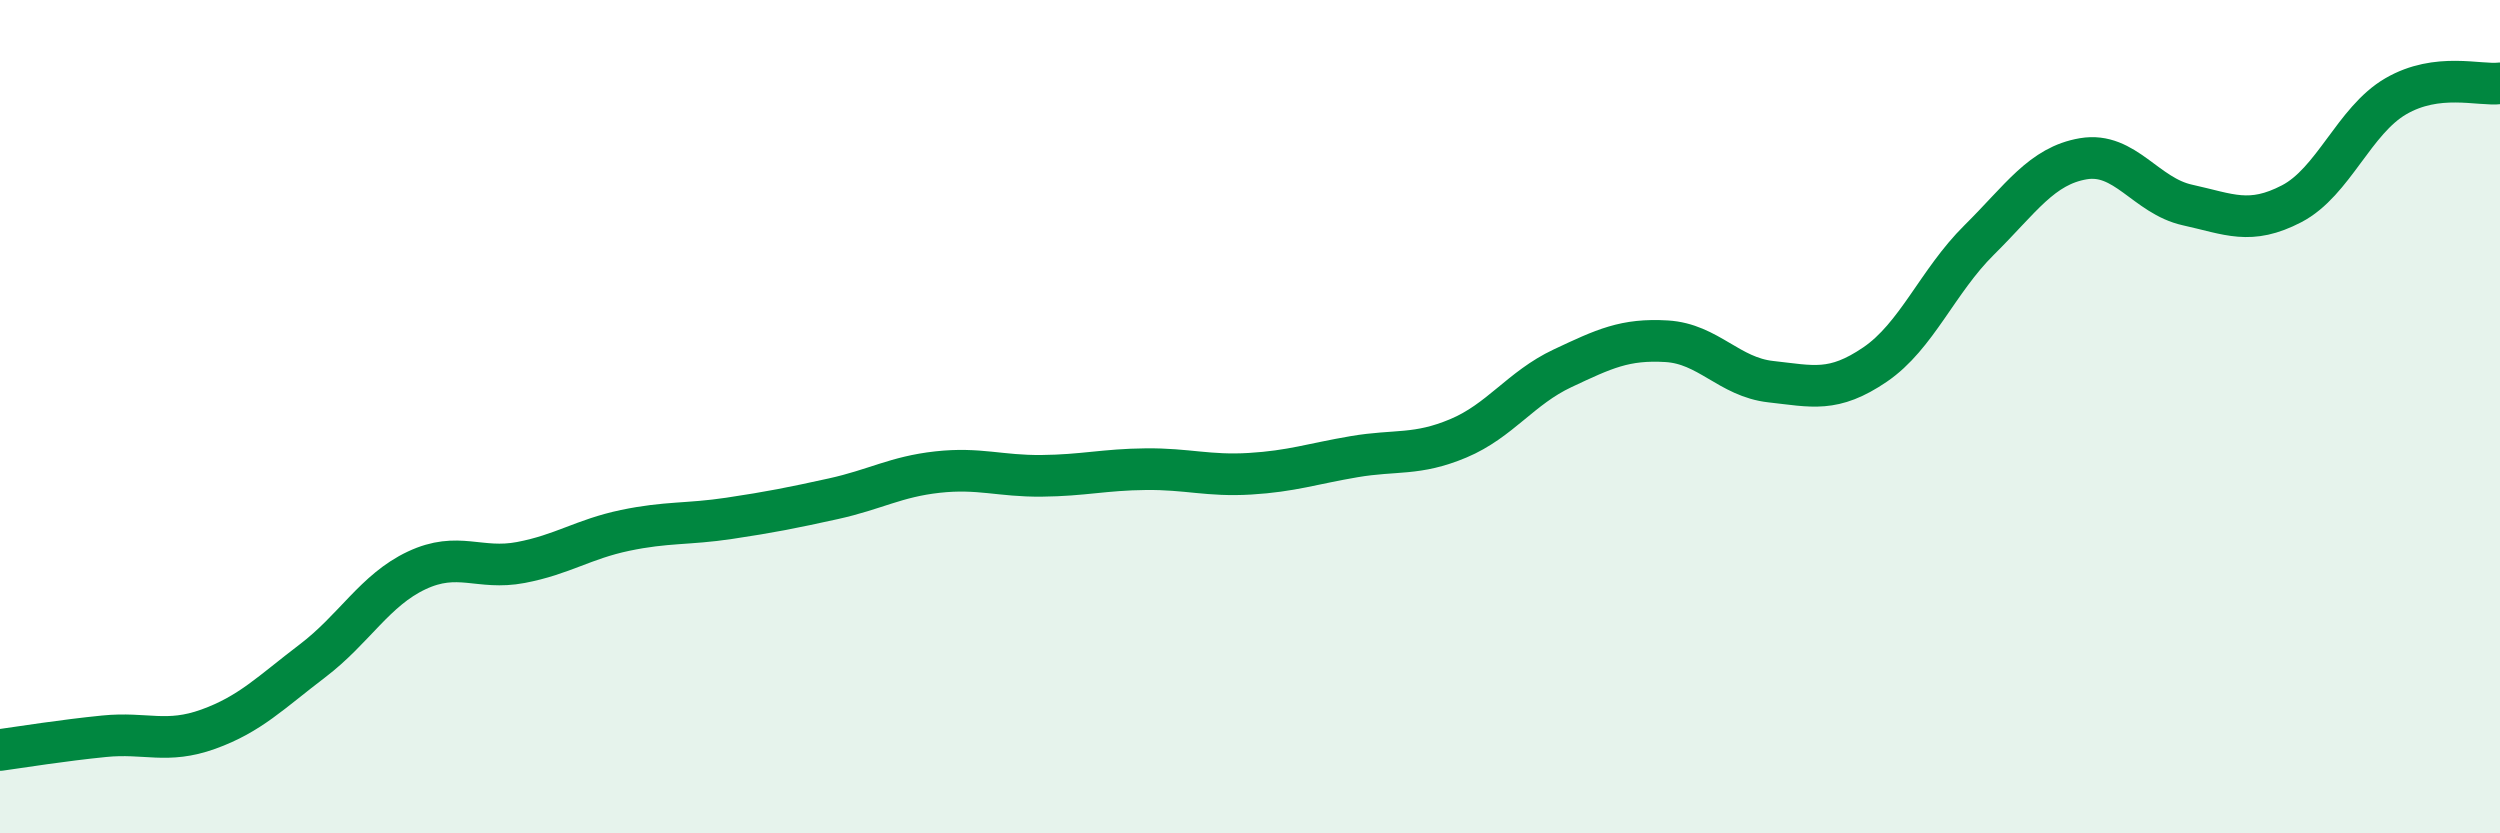
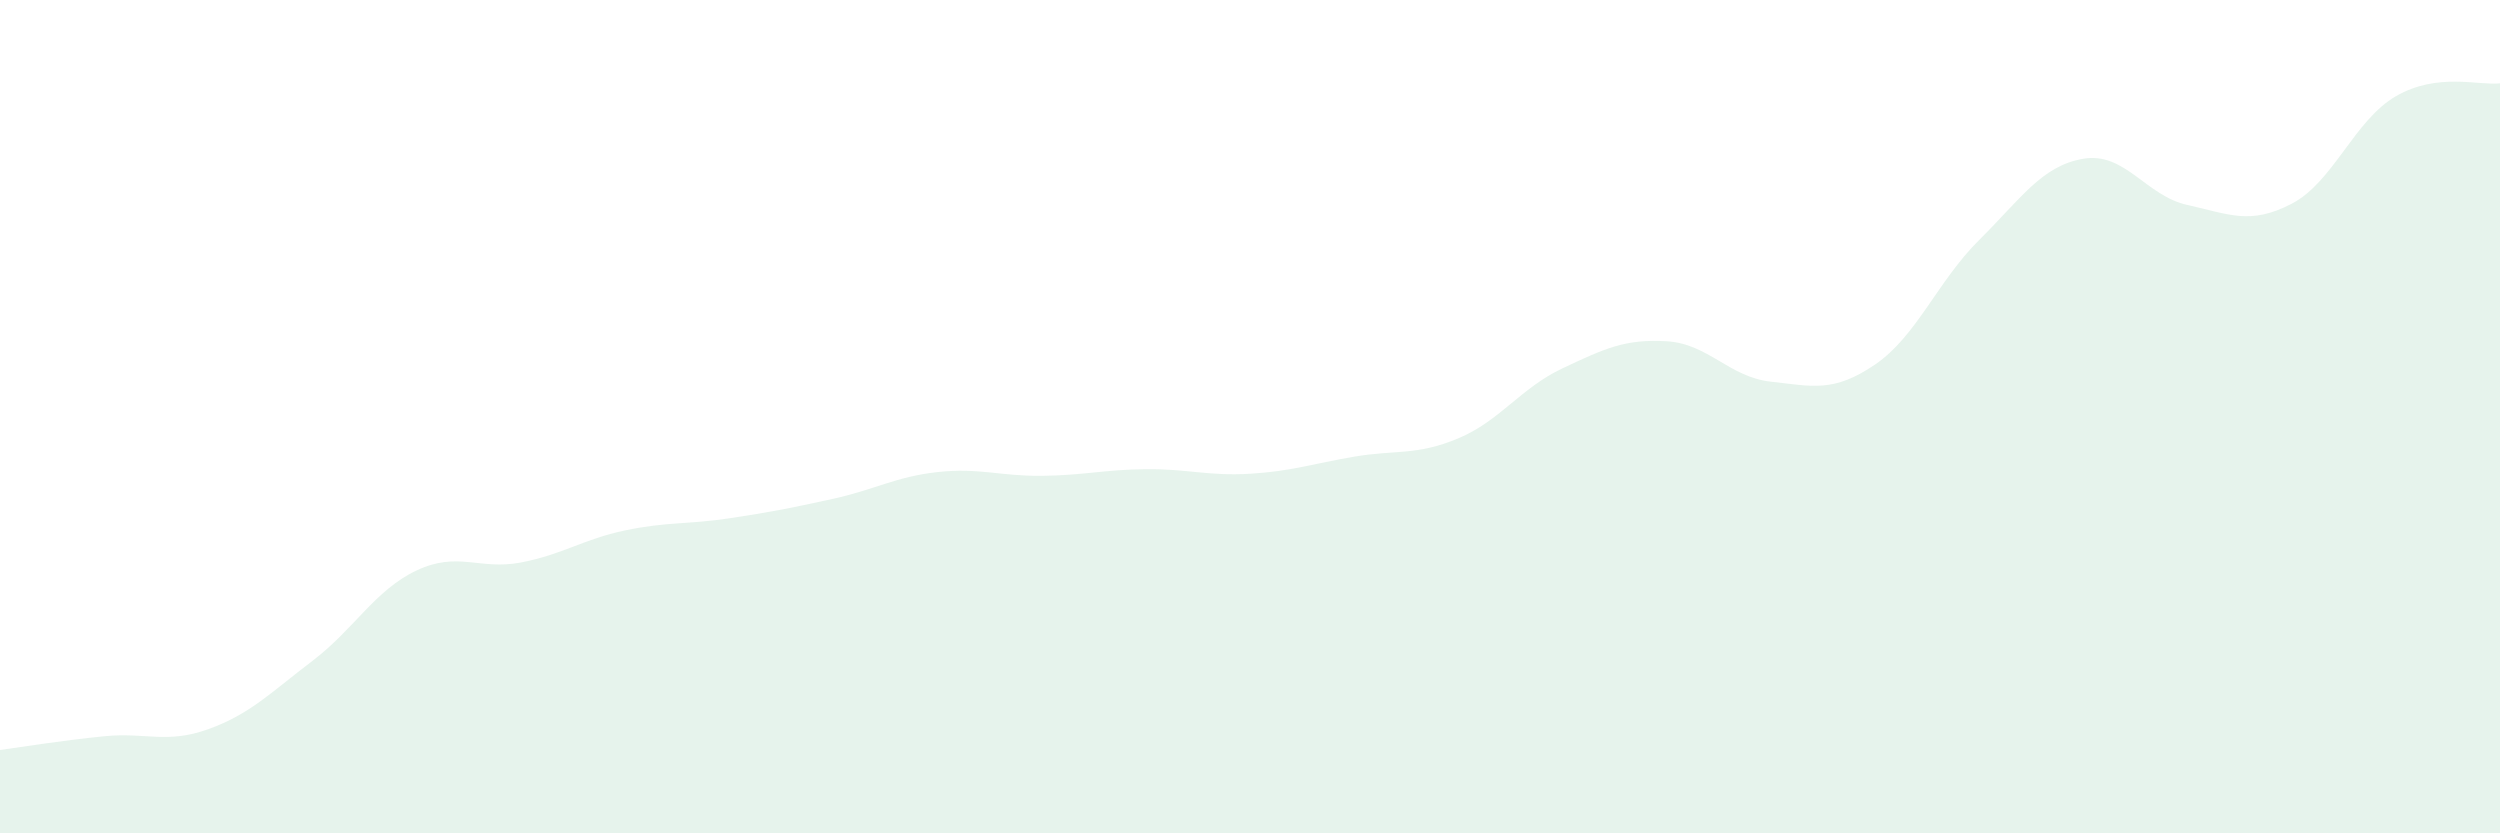
<svg xmlns="http://www.w3.org/2000/svg" width="60" height="20" viewBox="0 0 60 20">
  <path d="M 0,18 C 0.5,17.93 1.5,17.77 2.5,17.67 C 3.5,17.57 4,17.86 5,17.5 C 6,17.14 6.5,16.62 7.5,15.86 C 8.5,15.1 9,14.16 10,13.69 C 11,13.22 11.5,13.69 12.5,13.5 C 13.5,13.31 14,12.94 15,12.73 C 16,12.52 16.5,12.59 17.5,12.44 C 18.5,12.29 19,12.19 20,11.97 C 21,11.75 21.5,11.44 22.5,11.33 C 23.5,11.22 24,11.43 25,11.42 C 26,11.41 26.5,11.27 27.5,11.26 C 28.5,11.25 29,11.43 30,11.37 C 31,11.31 31.5,11.13 32.5,10.96 C 33.5,10.79 34,10.94 35,10.52 C 36,10.1 36.5,9.31 37.5,8.84 C 38.5,8.37 39,8.13 40,8.19 C 41,8.25 41.5,9.05 42.5,9.16 C 43.5,9.27 44,9.43 45,8.75 C 46,8.07 46.5,6.75 47.5,5.76 C 48.5,4.77 49,3.98 50,3.81 C 51,3.64 51.5,4.7 52.5,4.92 C 53.5,5.14 54,5.41 55,4.89 C 56,4.37 56.5,2.89 57.5,2.31 C 58.5,1.73 59.5,2.06 60,2L60 20L0 20Z" fill="#008740" opacity="0.1" stroke-linecap="round" stroke-linejoin="round" />
-   <path d="M 0,18 C 0.5,17.93 1.5,17.77 2.5,17.67 C 3.5,17.57 4,17.86 5,17.5 C 6,17.14 6.5,16.62 7.5,15.86 C 8.5,15.1 9,14.16 10,13.69 C 11,13.22 11.5,13.69 12.5,13.5 C 13.5,13.31 14,12.94 15,12.73 C 16,12.52 16.5,12.59 17.5,12.44 C 18.5,12.29 19,12.19 20,11.97 C 21,11.75 21.5,11.44 22.5,11.33 C 23.5,11.22 24,11.43 25,11.42 C 26,11.41 26.5,11.27 27.5,11.26 C 28.5,11.25 29,11.43 30,11.37 C 31,11.31 31.5,11.13 32.5,10.96 C 33.5,10.79 34,10.94 35,10.52 C 36,10.1 36.5,9.31 37.5,8.84 C 38.5,8.37 39,8.13 40,8.19 C 41,8.25 41.5,9.05 42.5,9.16 C 43.5,9.27 44,9.43 45,8.75 C 46,8.07 46.5,6.75 47.5,5.76 C 48.5,4.77 49,3.98 50,3.81 C 51,3.64 51.5,4.7 52.5,4.92 C 53.5,5.14 54,5.41 55,4.89 C 56,4.37 56.5,2.89 57.5,2.31 C 58.5,1.73 59.5,2.06 60,2" stroke="#008740" stroke-width="1" fill="none" stroke-linecap="round" stroke-linejoin="round" />
</svg>